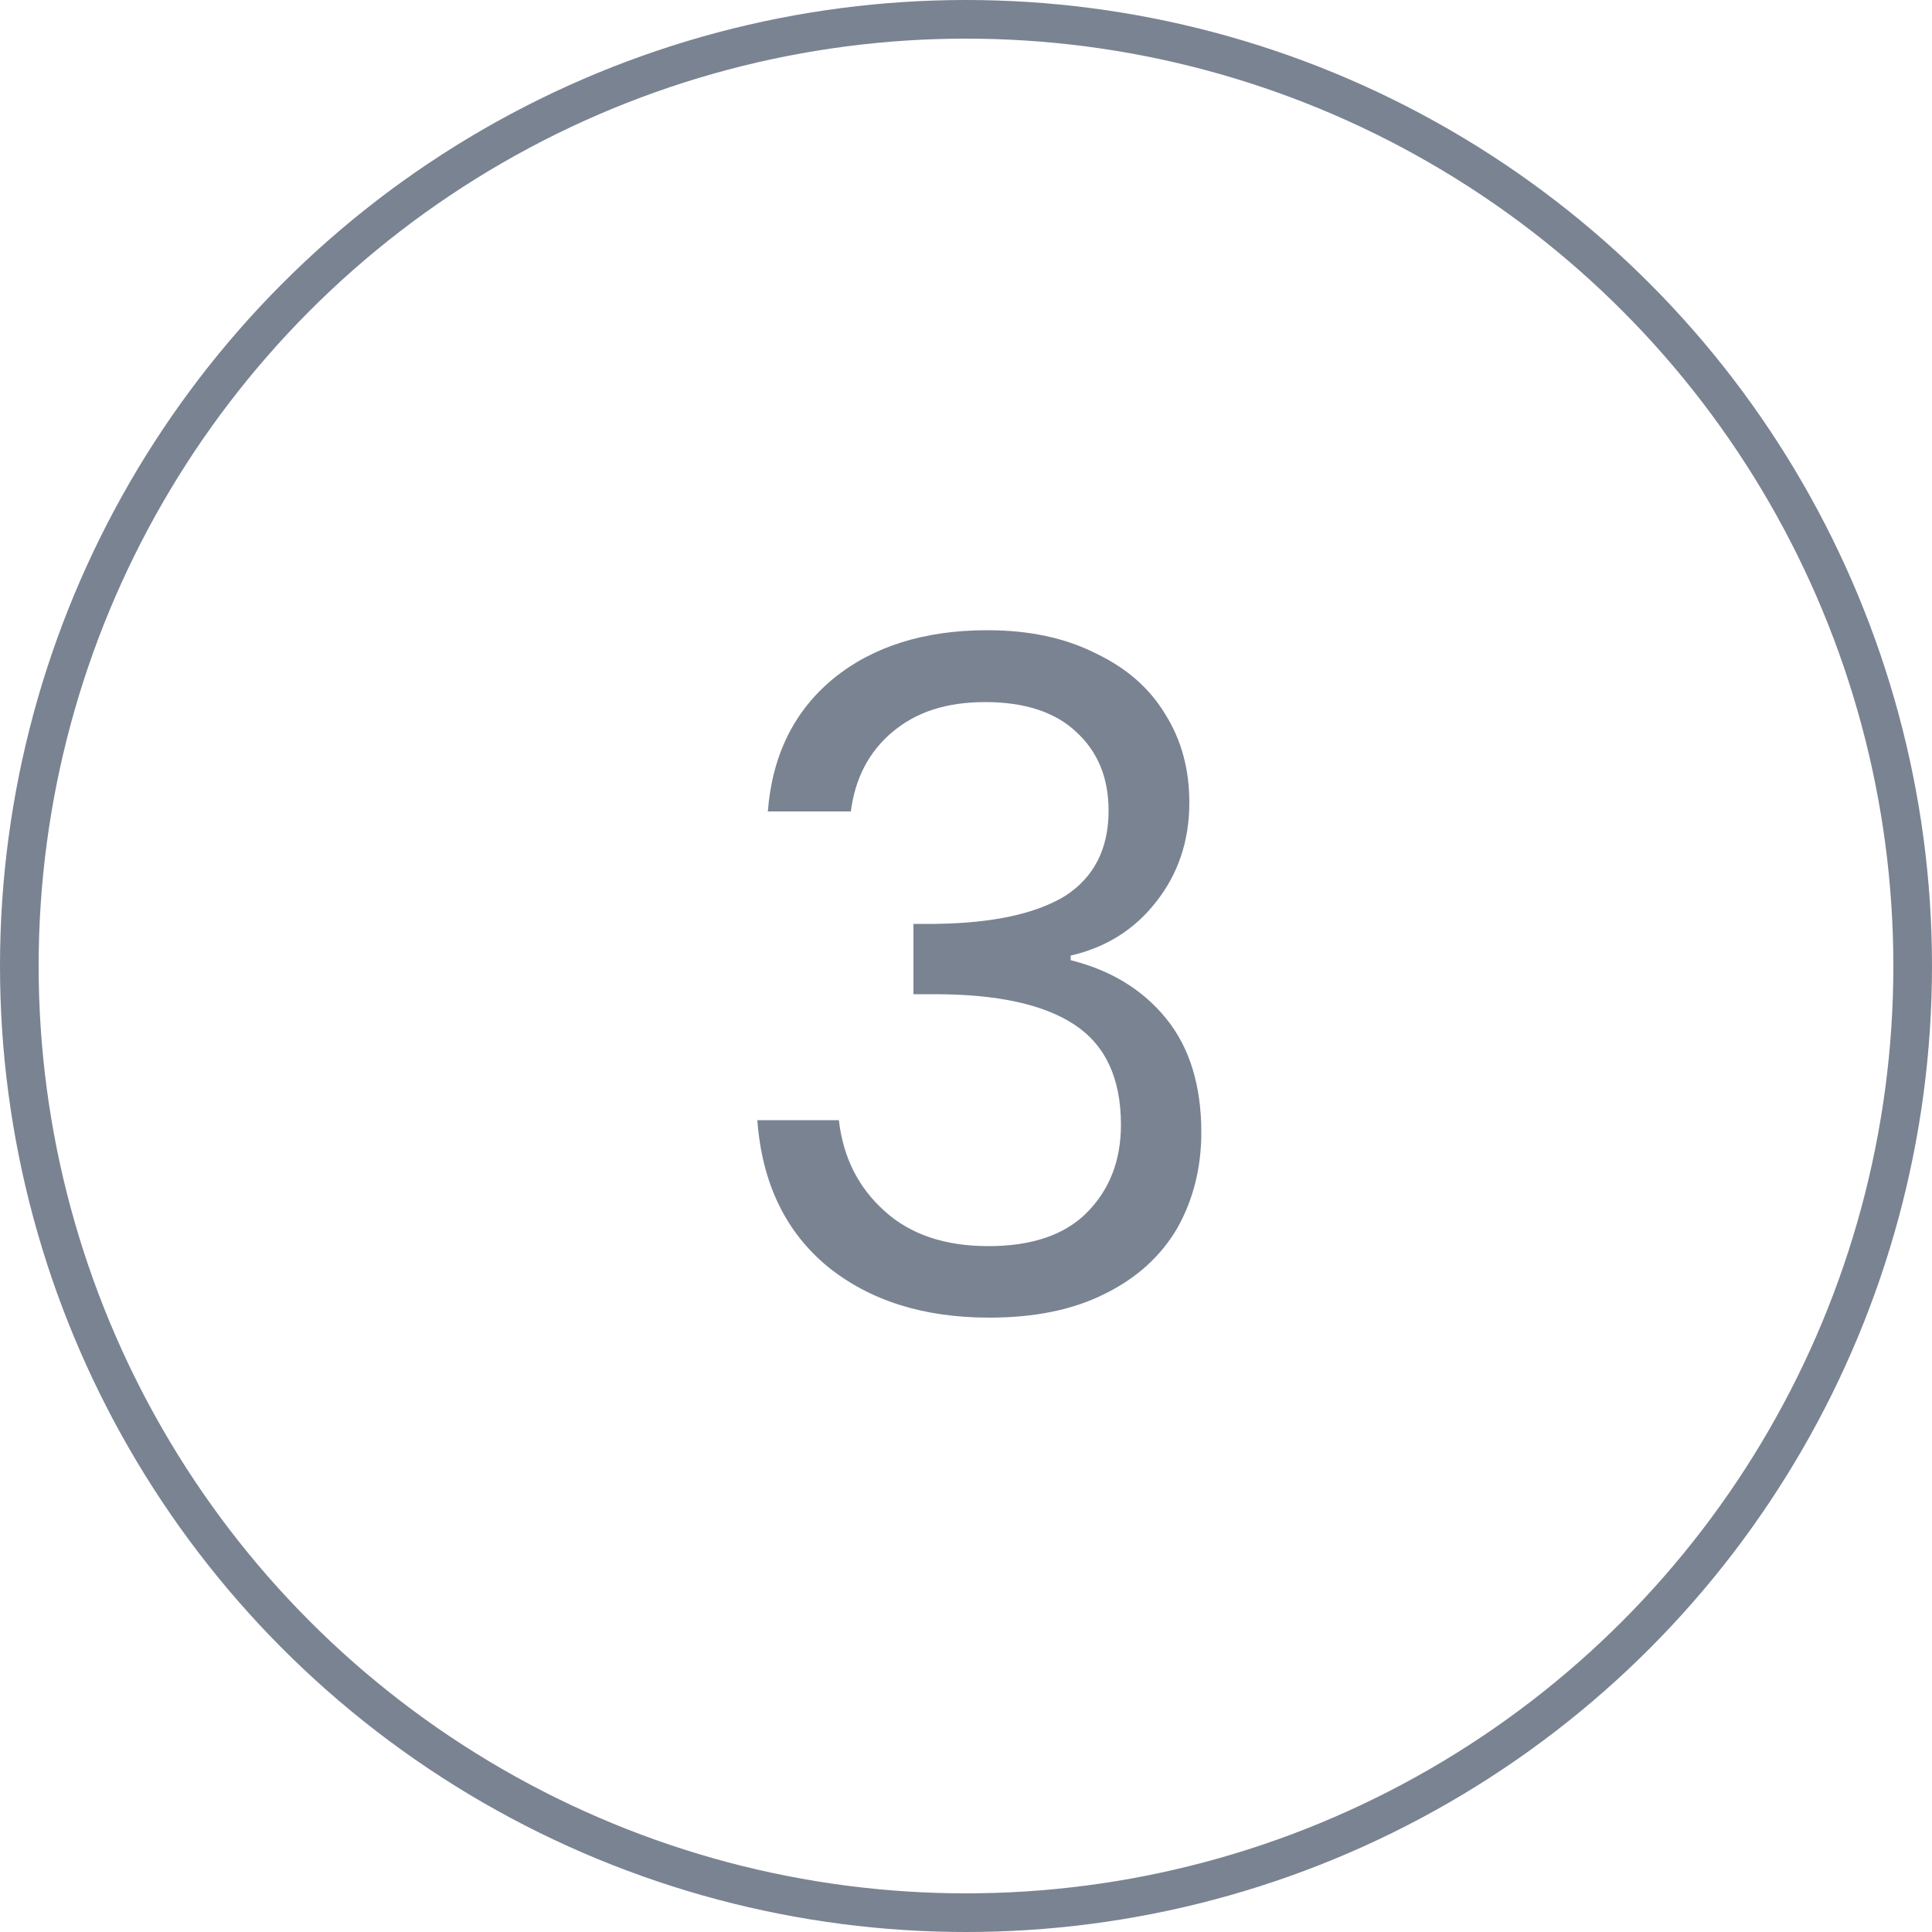
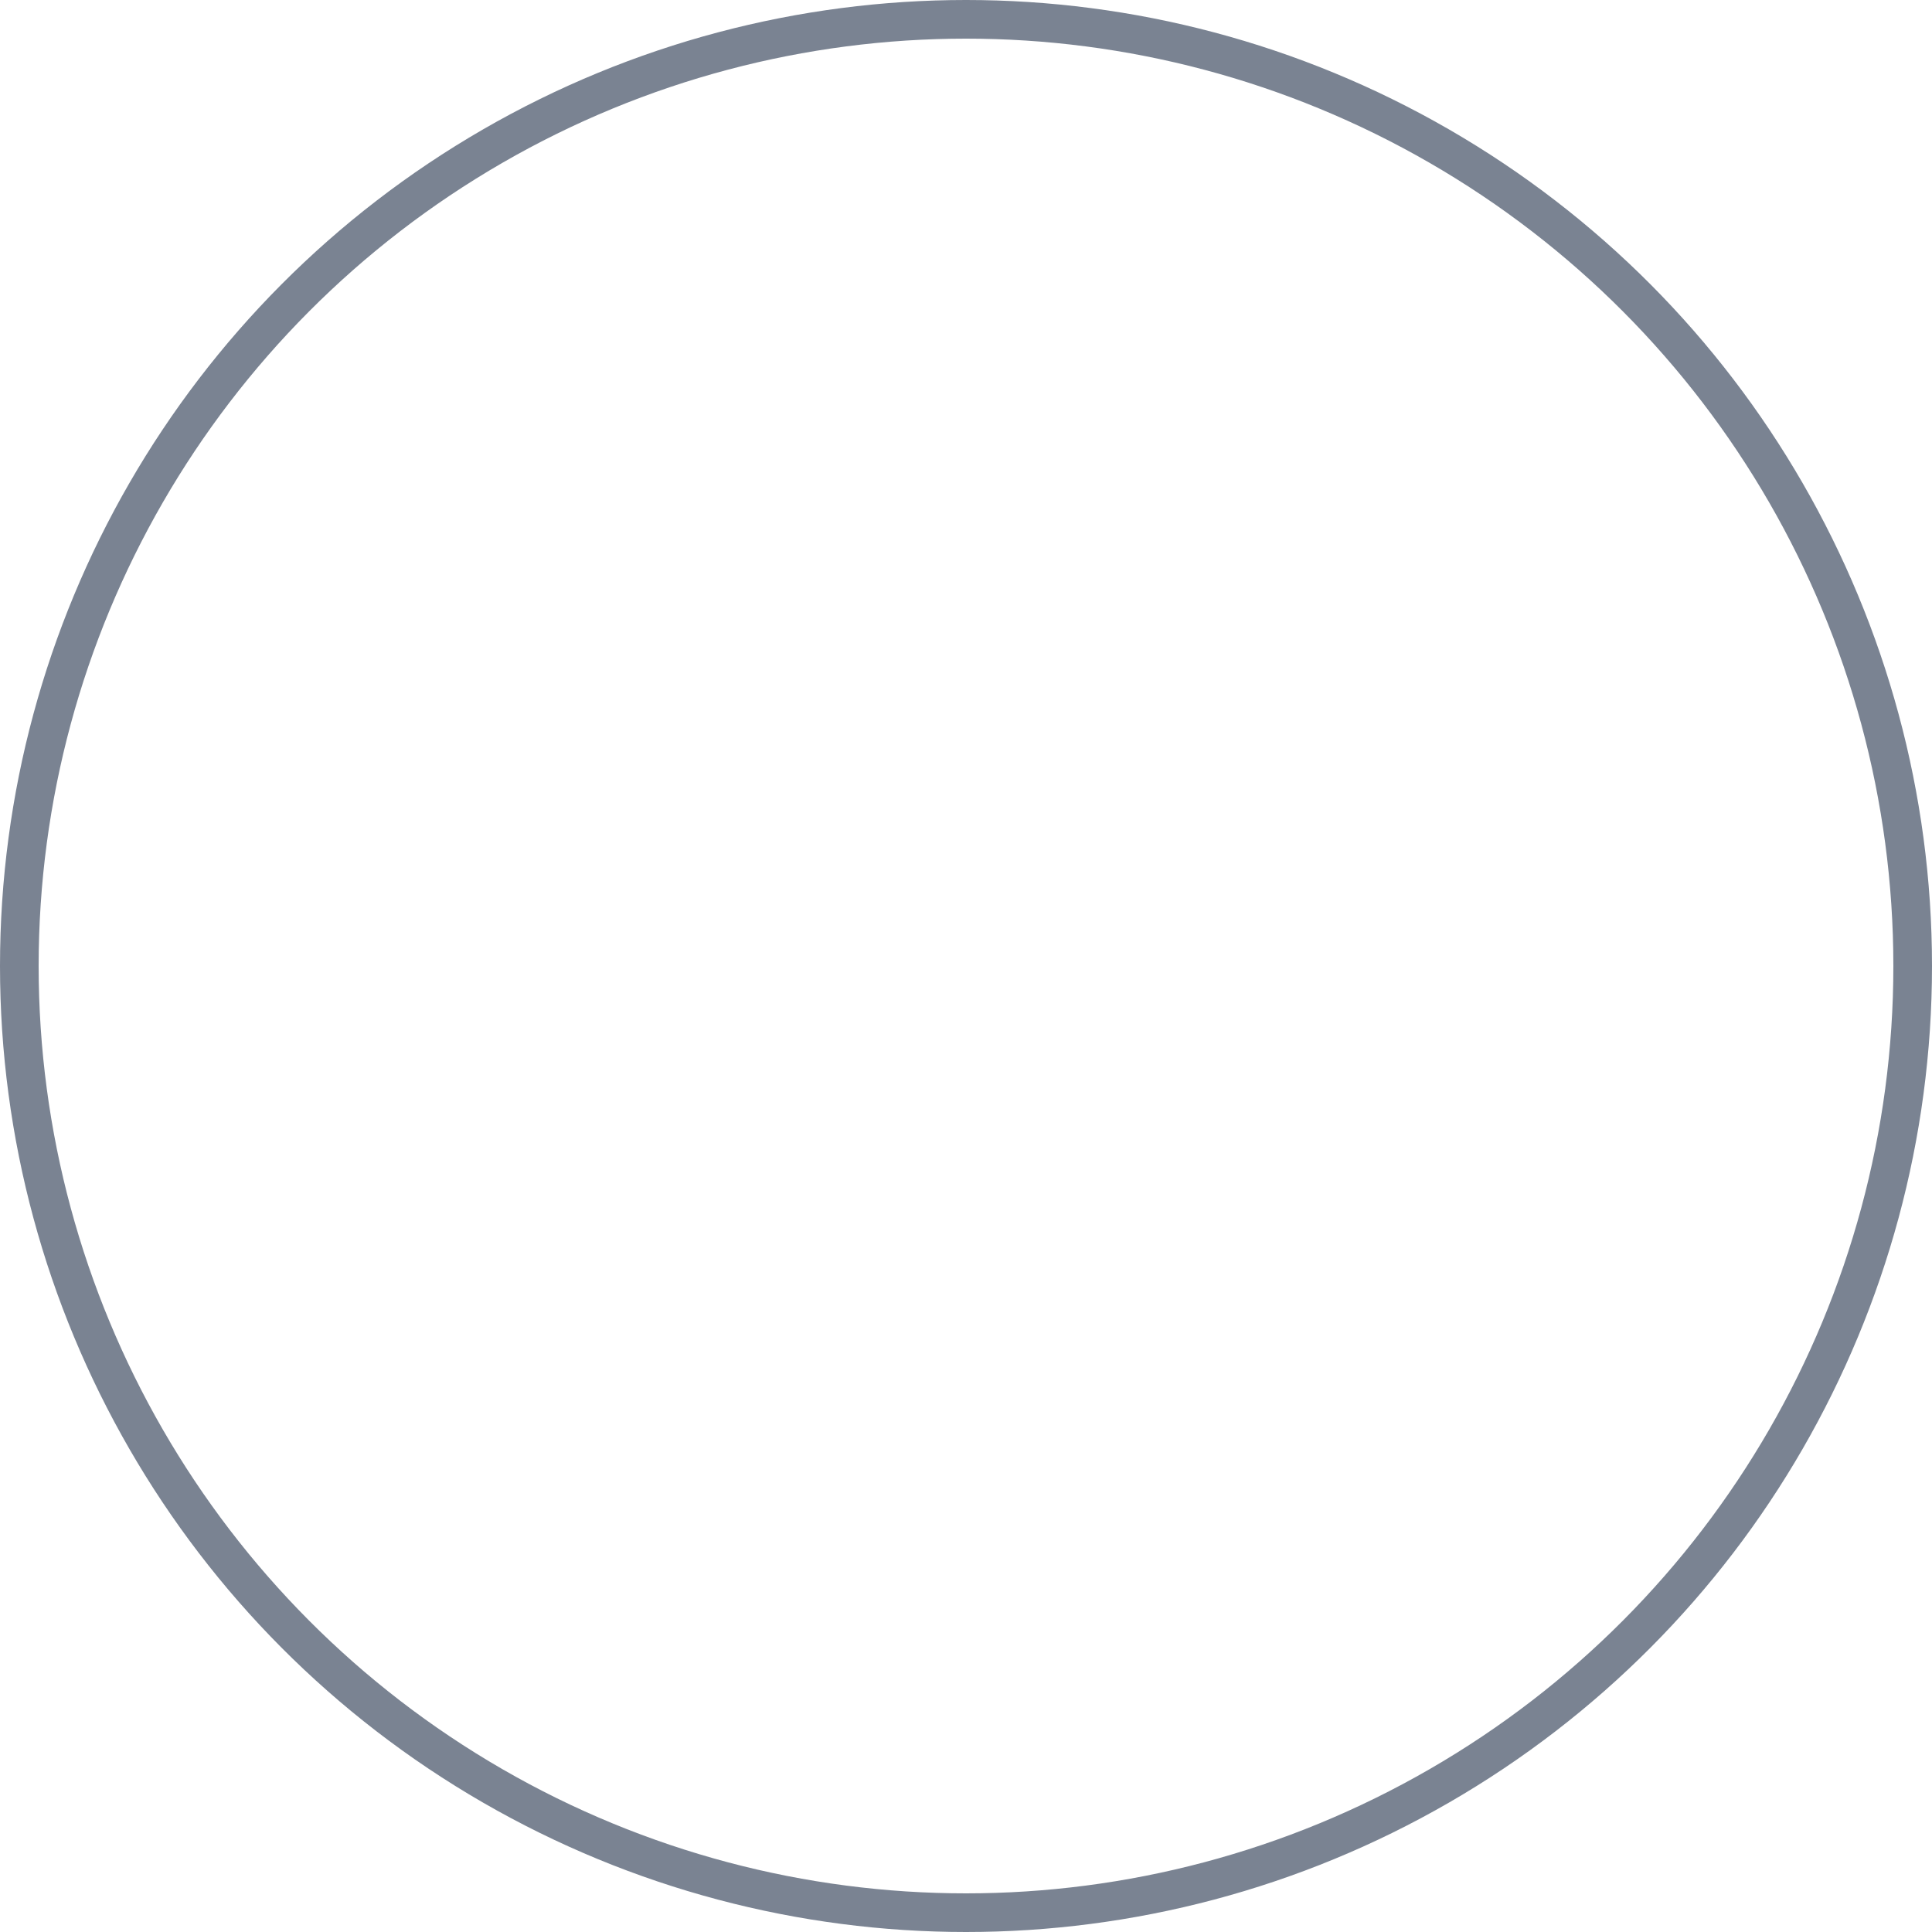
<svg xmlns="http://www.w3.org/2000/svg" id="Layer_2" viewBox="0 0 50 50">
  <defs>
    <style>.cls-1{fill:#7a8392;}.cls-2{fill:none;stroke:#7a8392;}</style>
  </defs>
  <g id="Layer_1-2">
    <circle class="cls-2" cx="25" cy="25" r="24.5" />
-     <path class="cls-1" d="M19.87,21.02c.11-1.47,.68-2.62,1.7-3.46,1.02-.83,2.35-1.25,3.98-1.25,1.09,0,2.02,.2,2.81,.6,.8,.38,1.4,.91,1.8,1.58,.42,.67,.62,1.43,.62,2.28,0,.99-.29,1.85-.86,2.57-.56,.72-1.3,1.18-2.21,1.39v.12c1.04,.26,1.86,.76,2.47,1.51s.91,1.74,.91,2.95c0,.91-.21,1.74-.62,2.47-.42,.72-1.04,1.29-1.87,1.7-.83,.42-1.83,.62-3,.62-1.7,0-3.09-.44-4.18-1.32-1.09-.9-1.7-2.16-1.82-3.79h2.11c.11,.96,.5,1.74,1.18,2.35,.67,.61,1.57,.91,2.69,.91s1.97-.29,2.54-.86c.59-.59,.89-1.35,.89-2.28,0-1.2-.4-2.06-1.2-2.59-.8-.53-2.01-.79-3.62-.79h-.55v-1.82h.58c1.47-.02,2.58-.26,3.34-.72,.75-.48,1.13-1.22,1.13-2.21,0-.85-.28-1.53-.84-2.04-.54-.51-1.33-.77-2.35-.77s-1.79,.26-2.4,.77c-.61,.51-.97,1.2-1.08,2.06h-2.14Z" />
  </g>
</svg>